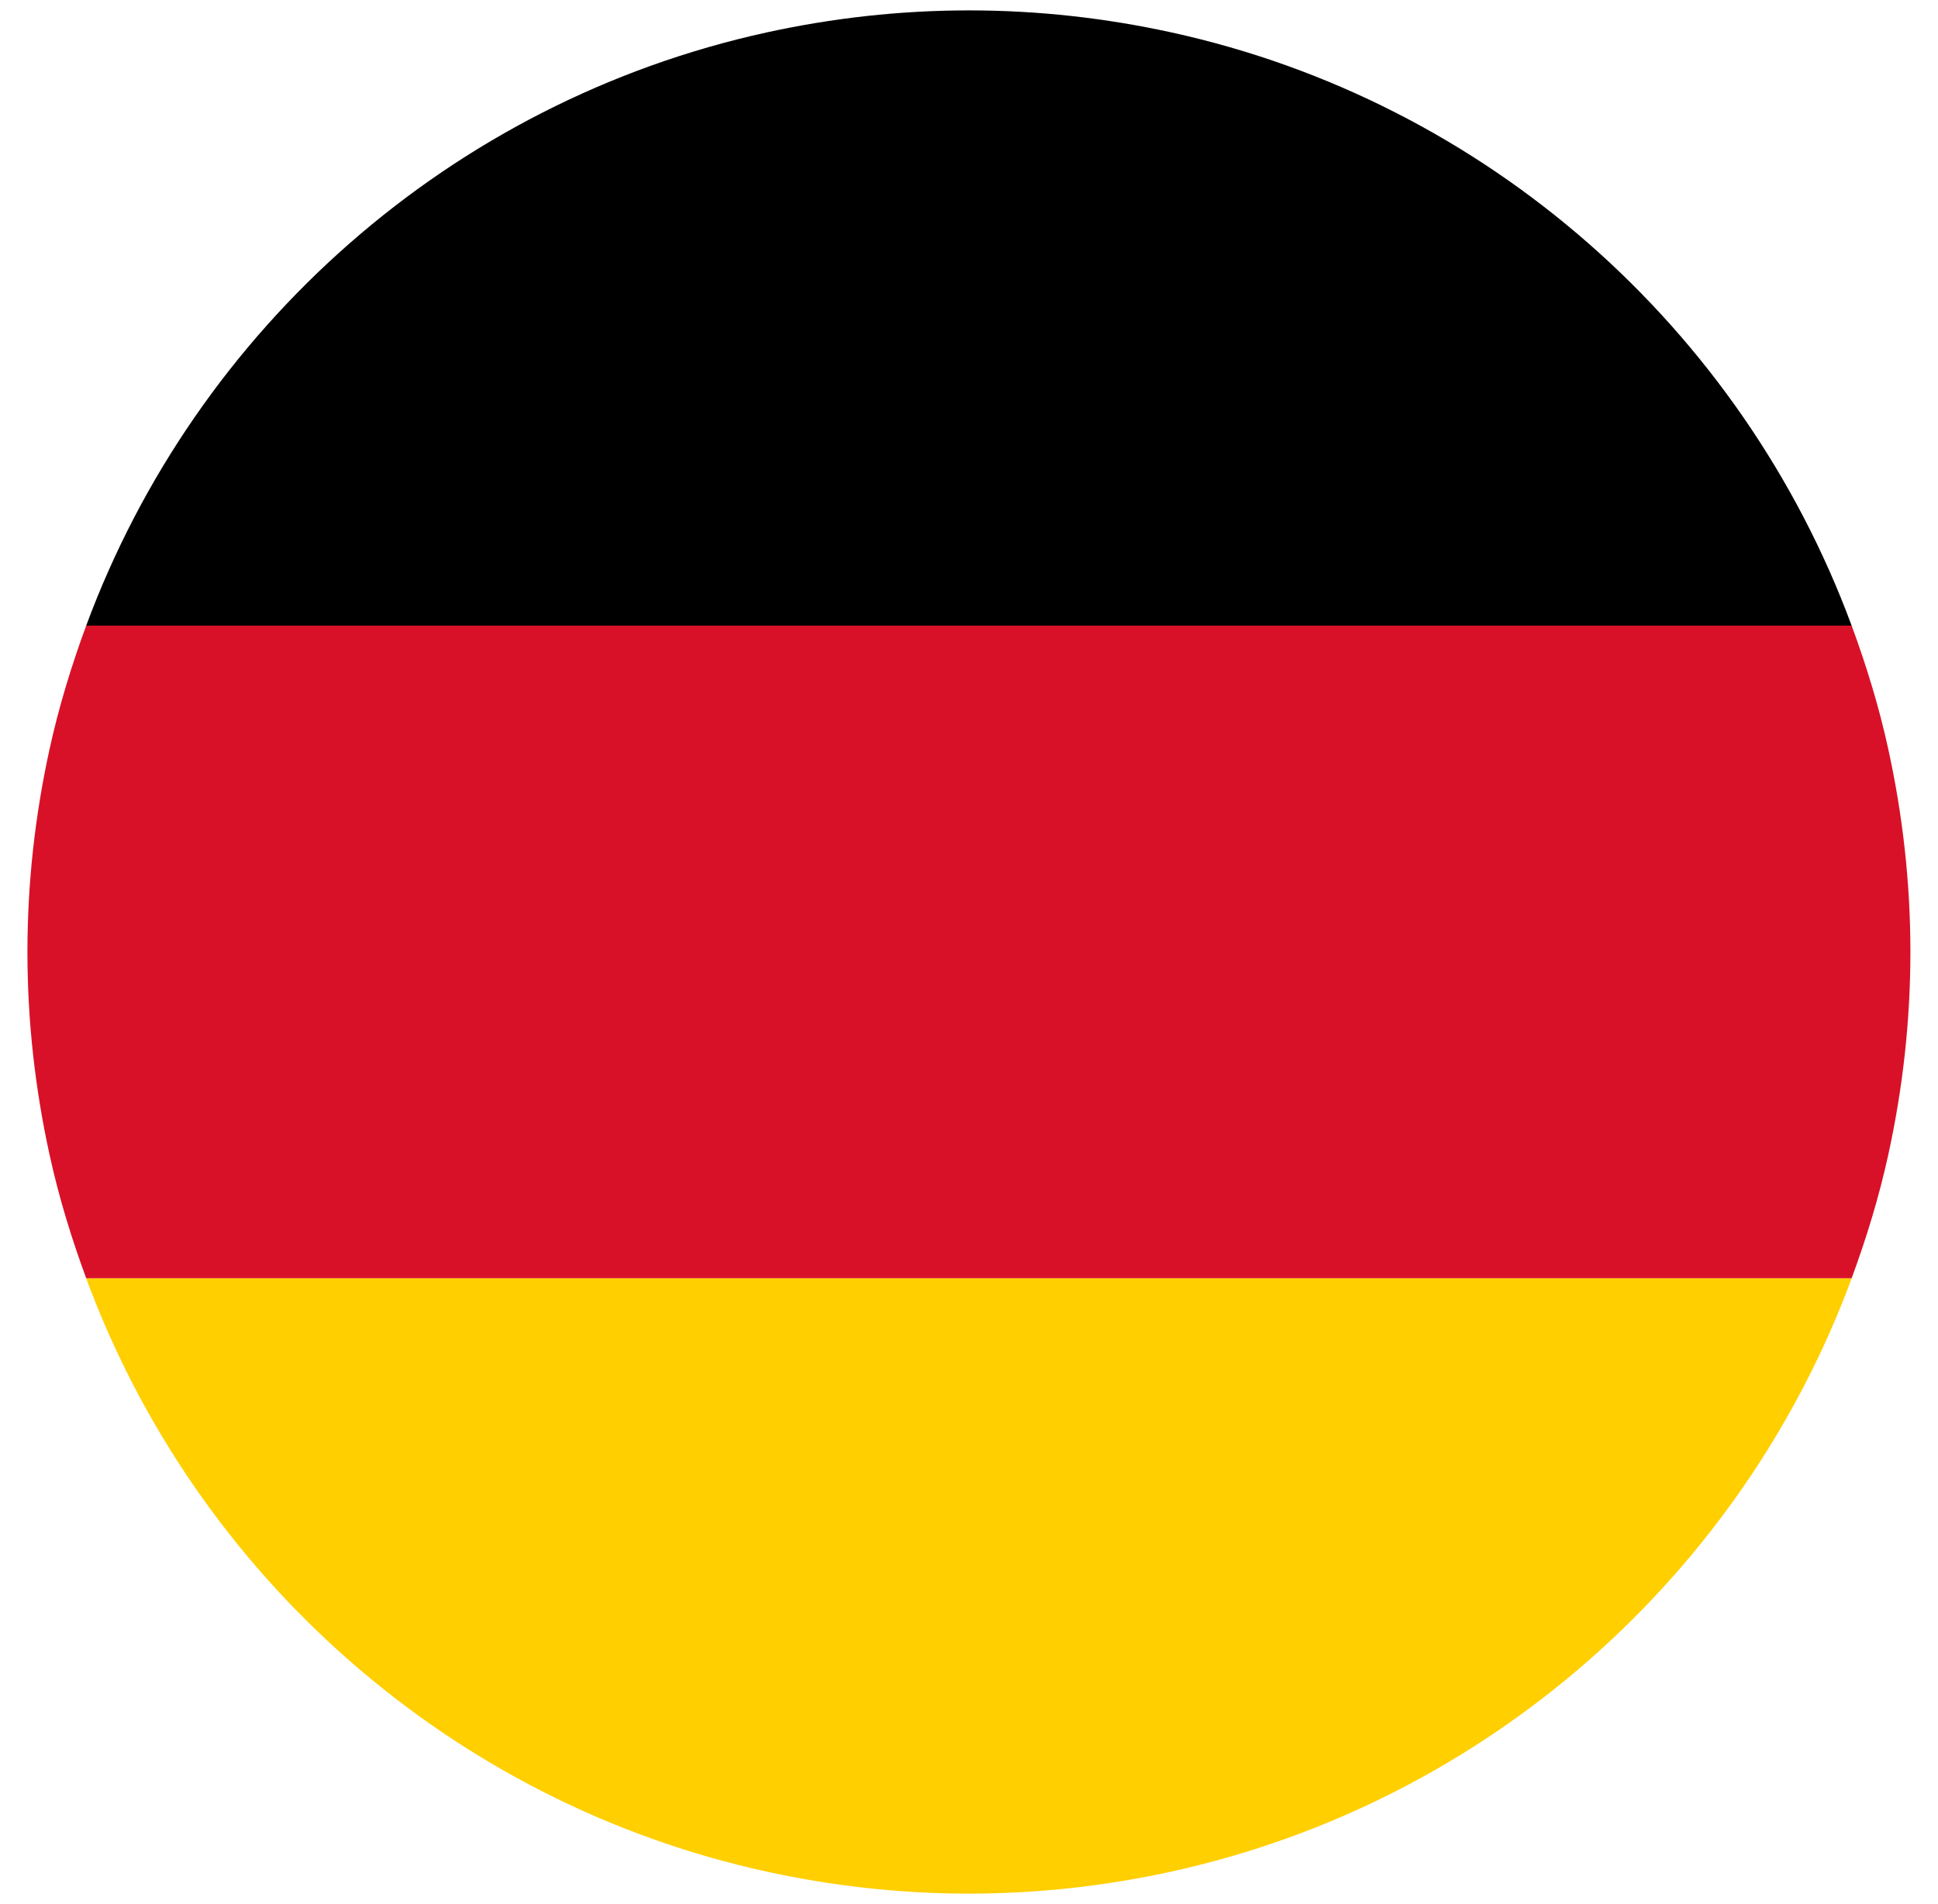
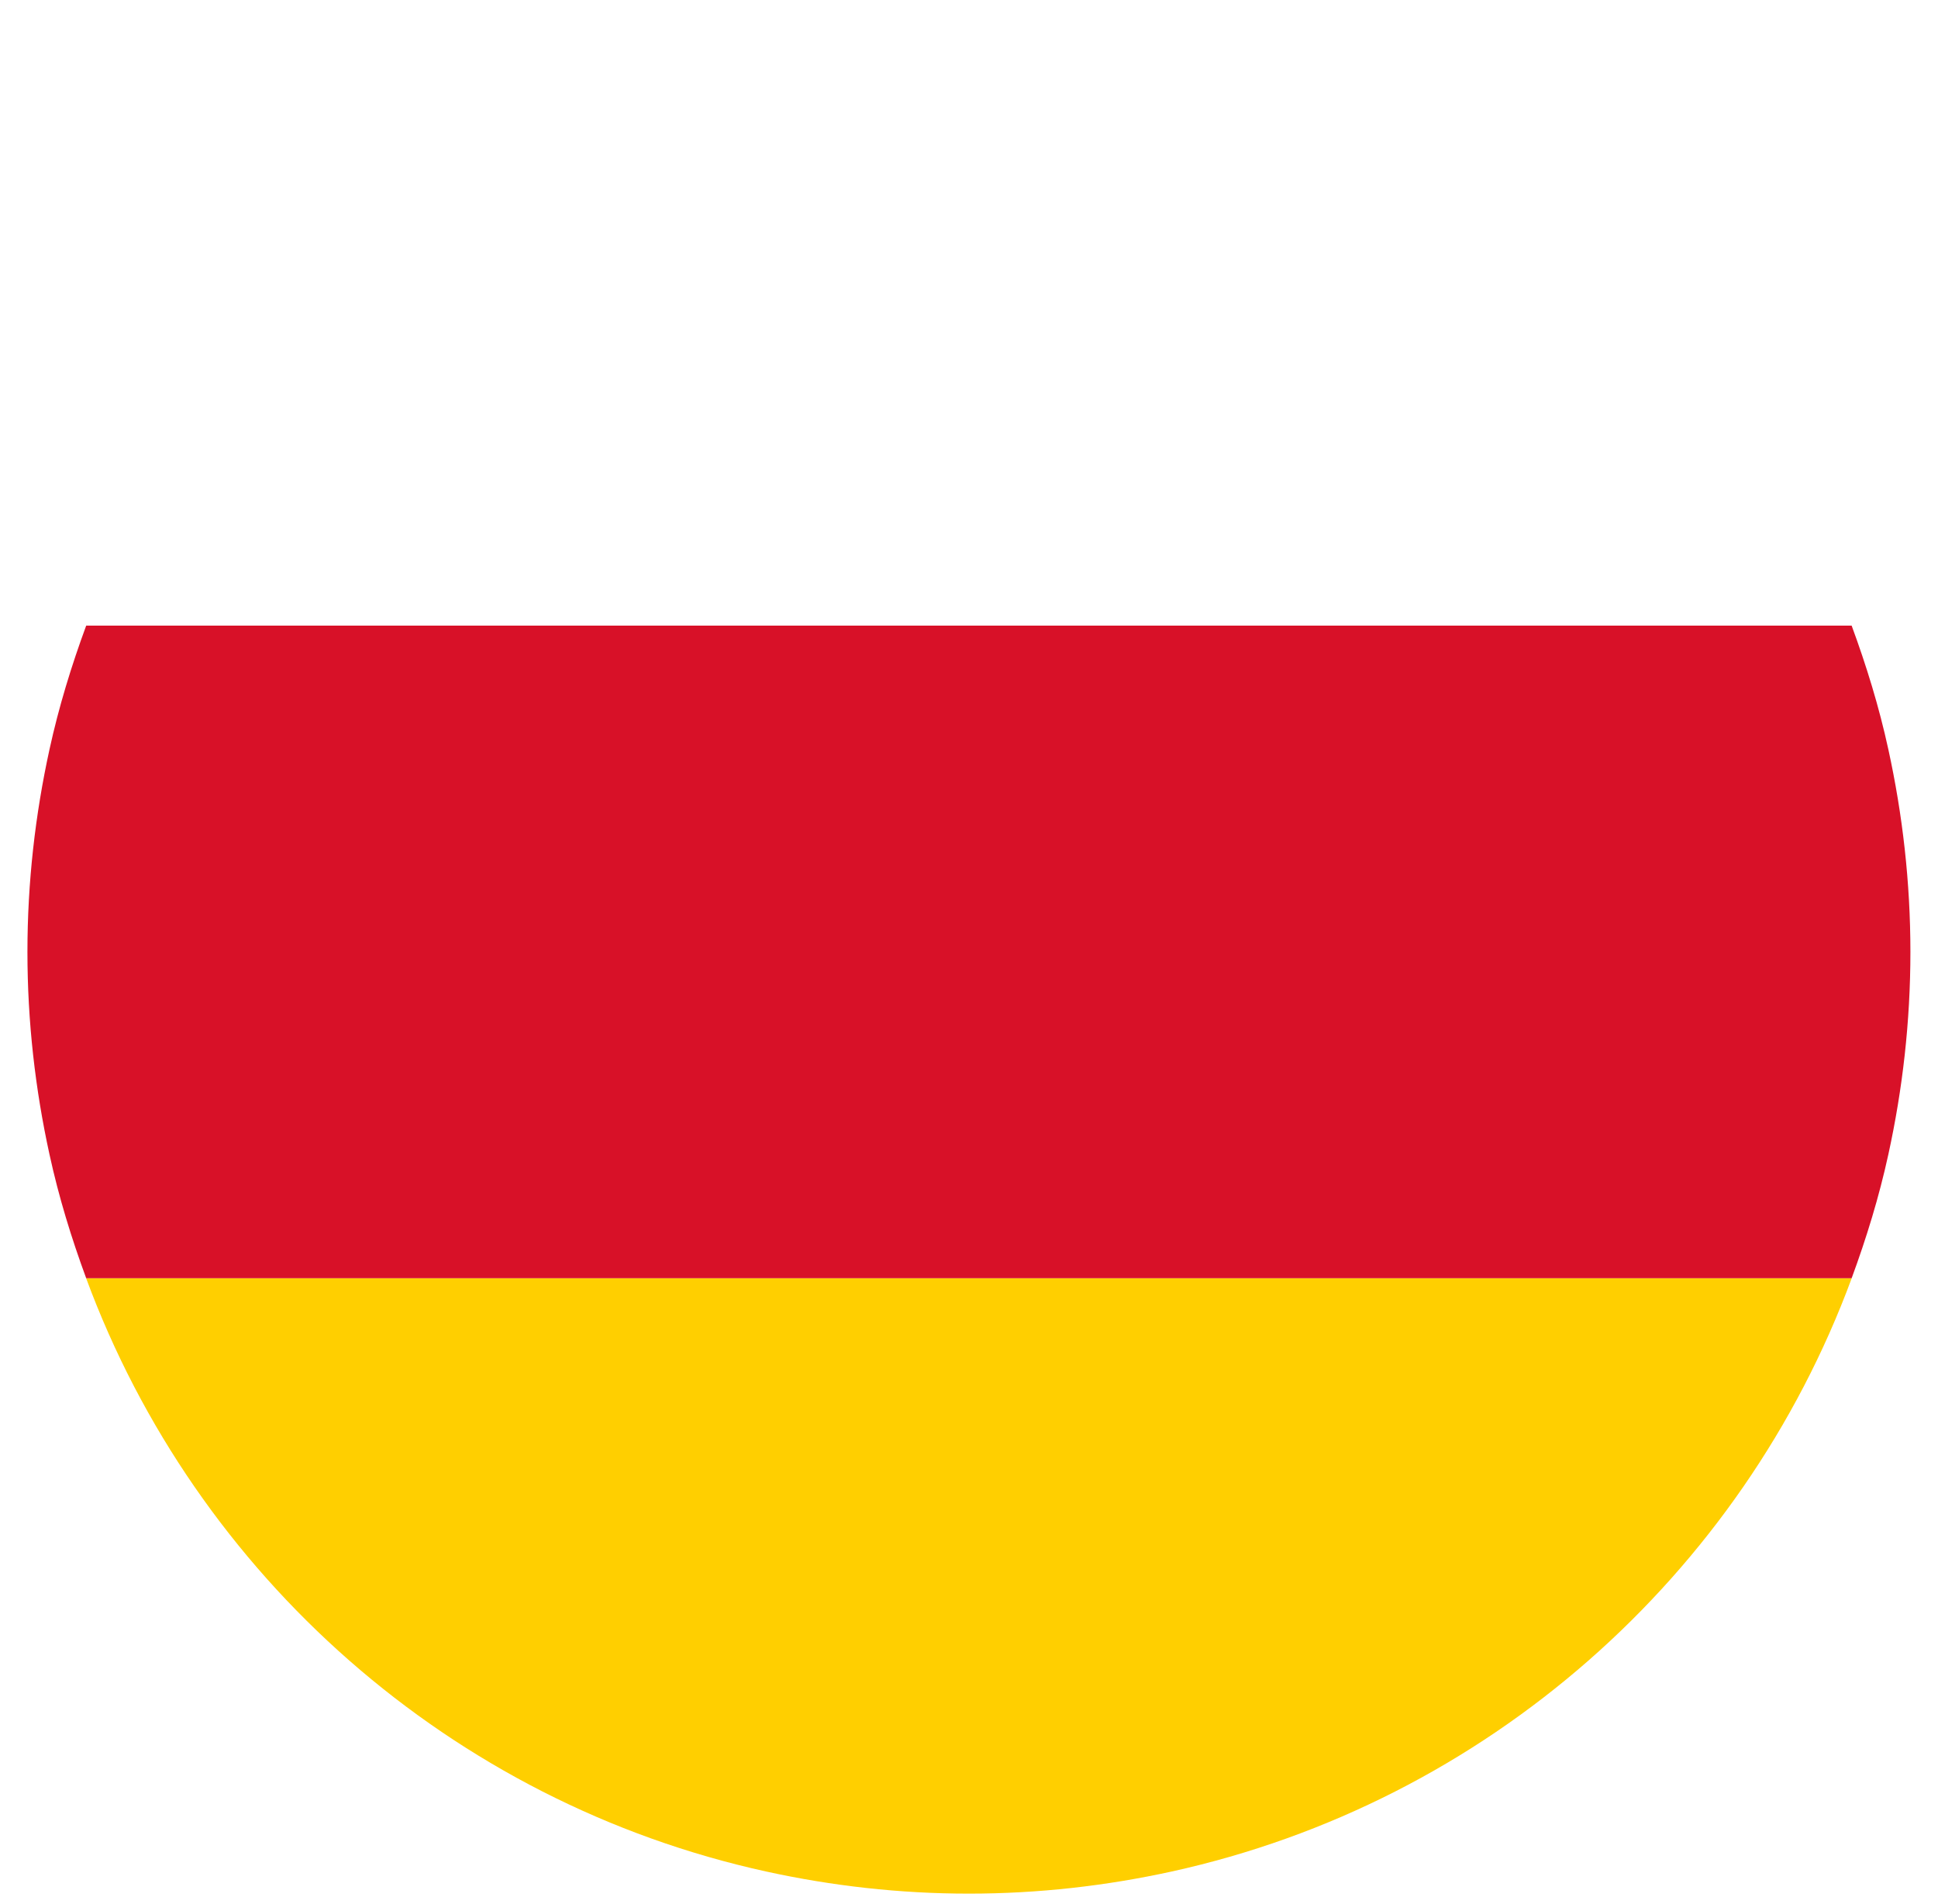
<svg xmlns="http://www.w3.org/2000/svg" id="Lag_1" data-name="Lag 1" viewBox="0 0 119.39 117.28">
  <defs>
    <style>
      .cls-1 {
        fill: #d81128;
      }

      .cls-1, .cls-2, .cls-3 {
        stroke-width: 0px;
      }

      .cls-2 {
        fill: #000;
      }

      .cls-3 {
        fill: #ffcf00;
      }
    </style>
  </defs>
-   <path class="cls-2" d="M72.18,2c-4.02-.88-8.19-1.36-12.48-1.36s-8.46.48-12.48,1.36C27.82,6.25,12.09,20.22,5.31,38.54h108.76C107.3,20.22,91.57,6.25,72.18,2Z" />
  <path class="cls-3" d="M47.21,115.29c4.02.88,8.19,1.36,12.48,1.36s8.46-.48,12.48-1.36c19.4-4.26,35.13-18.22,41.9-36.54H5.31c6.77,18.32,22.5,32.29,41.9,36.54Z" />
  <path class="cls-1" d="M114.08,38.54H5.31c-.91,2.47-1.69,5.01-2.26,7.62-.88,4.02-1.36,8.19-1.36,12.48s.48,8.46,1.36,12.48c.57,2.62,1.35,5.15,2.26,7.62h108.76c.91-2.47,1.69-5.01,2.26-7.62.88-4.02,1.36-8.19,1.36-12.48s-.48-8.46-1.36-12.48c-.57-2.62-1.35-5.15-2.26-7.62Z" />
</svg>